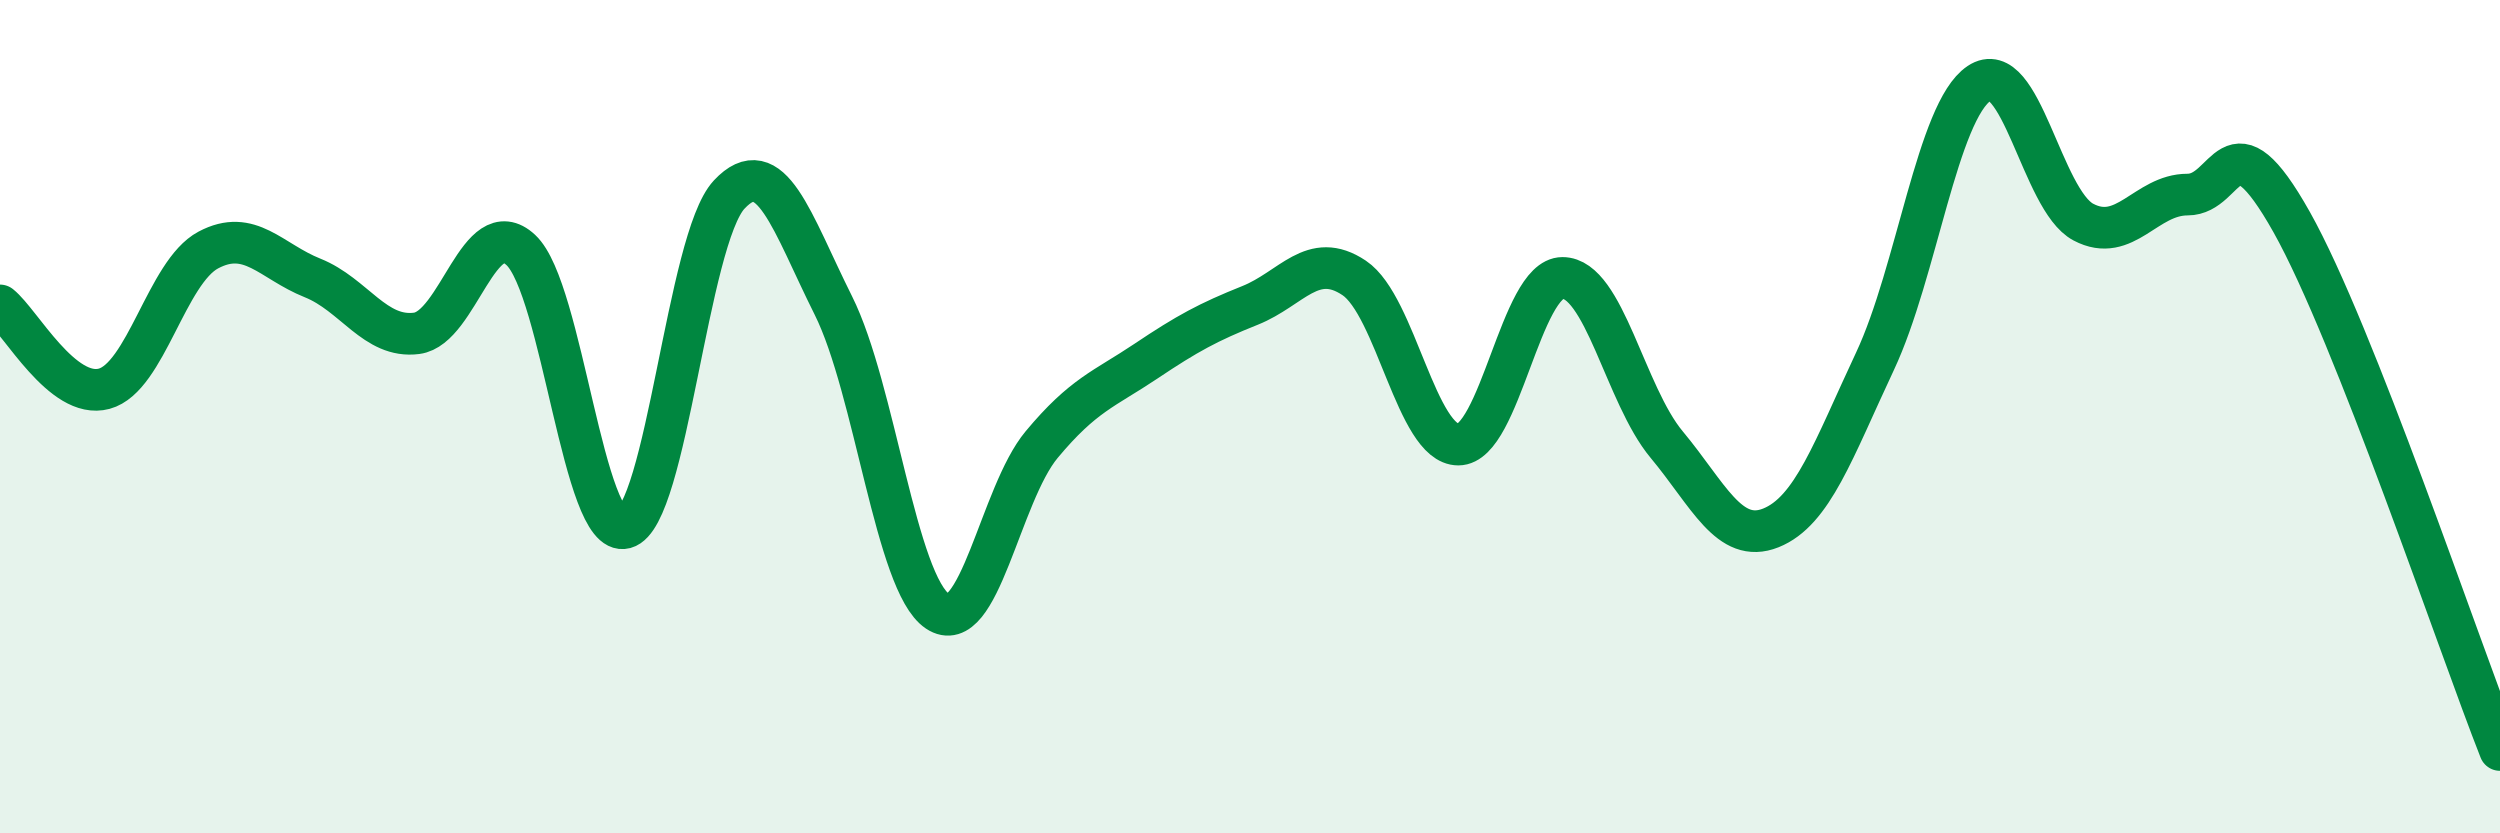
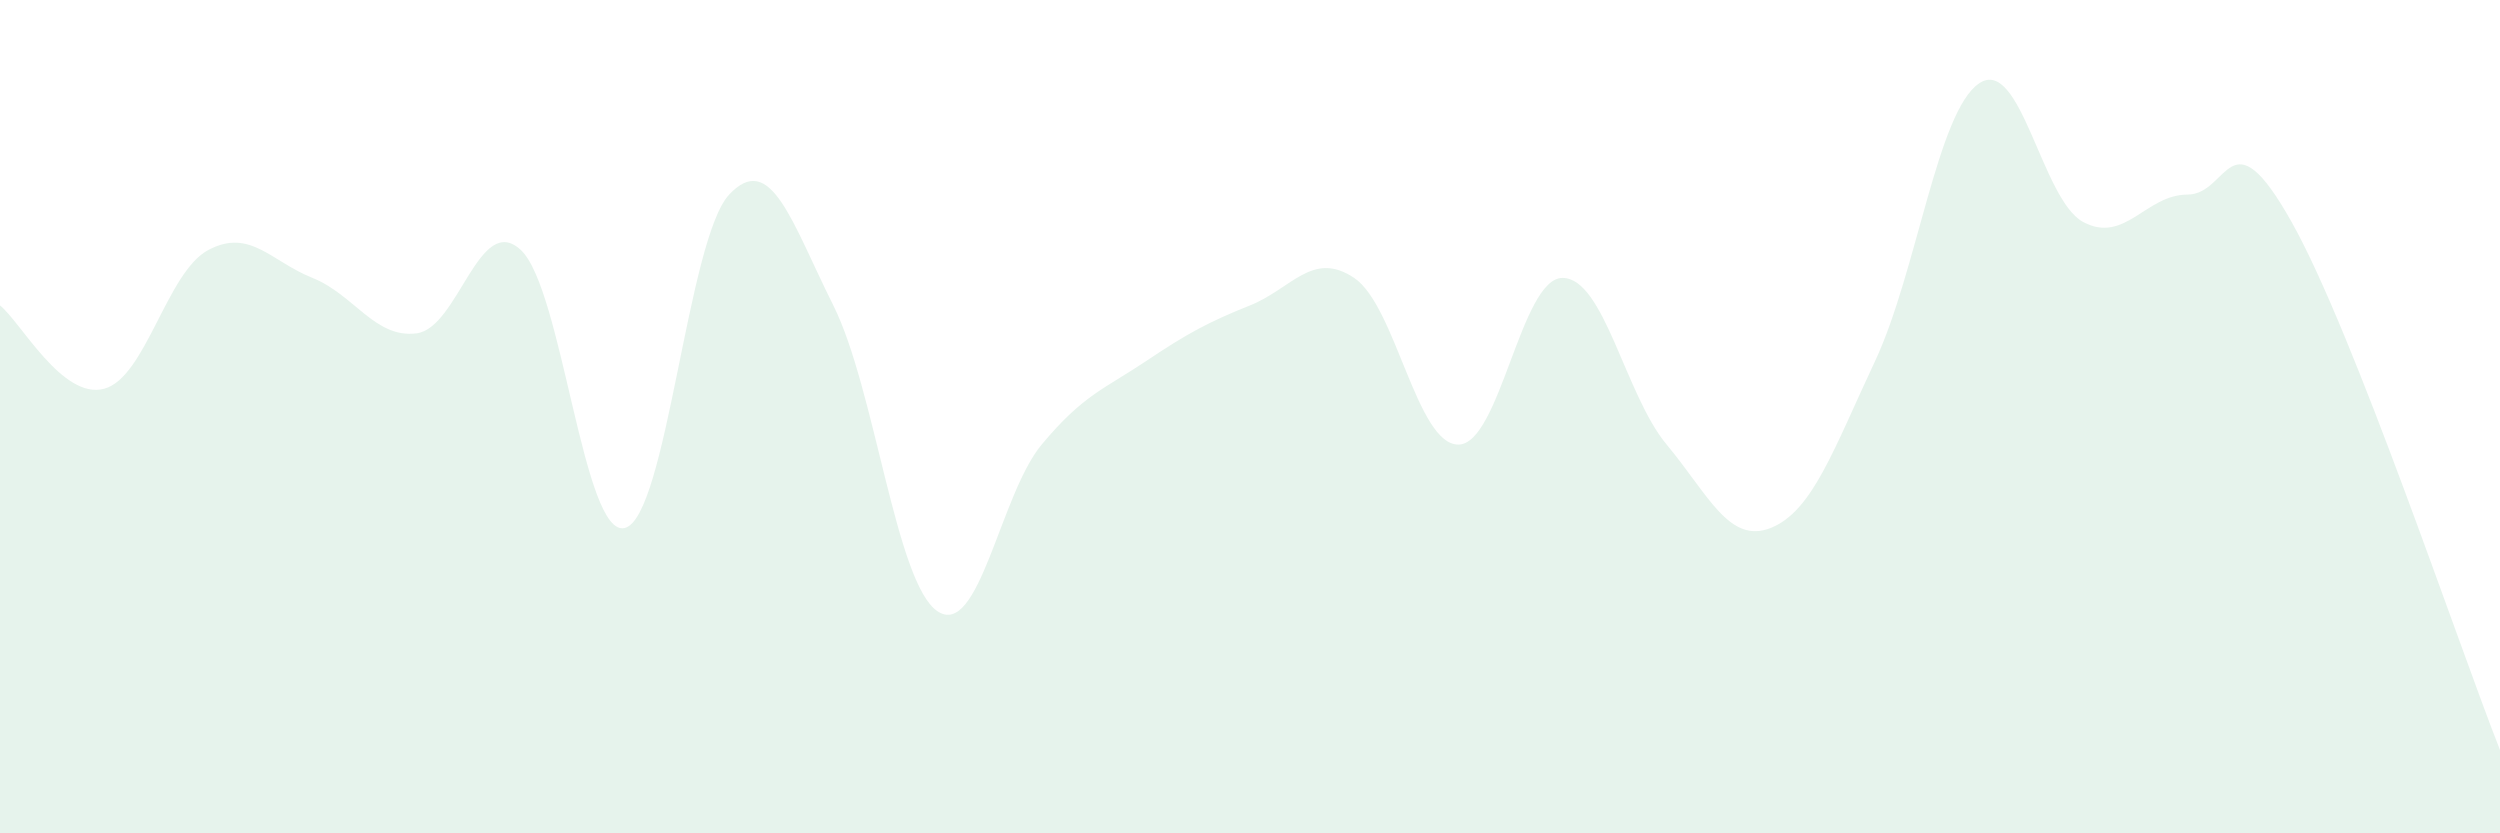
<svg xmlns="http://www.w3.org/2000/svg" width="60" height="20" viewBox="0 0 60 20">
  <path d="M 0,7.33 C 0.5,7.73 1.5,9.6 2.5,9.33 C 3.5,9.06 4,6.53 5,6 C 6,5.47 6.5,6.27 7.5,6.67 C 8.5,7.07 9,8.13 10,8 C 11,7.87 11.5,5.07 12.5,6 C 13.5,6.93 14,12.94 15,12.67 C 16,12.4 16.5,5.74 17.5,4.67 C 18.5,3.6 19,5.33 20,7.33 C 21,9.33 21.5,14 22.5,14.67 C 23.5,15.34 24,11.87 25,10.67 C 26,9.47 26.5,9.34 27.5,8.67 C 28.5,8 29,7.73 30,7.33 C 31,6.93 31.5,6 32.5,6.67 C 33.5,7.34 34,10.67 35,10.67 C 36,10.67 36.5,6.67 37.5,6.67 C 38.5,6.67 39,9.47 40,10.67 C 41,11.87 41.5,13.07 42.5,12.67 C 43.5,12.27 44,10.8 45,8.67 C 46,6.54 46.5,2.67 47.5,2 C 48.5,1.33 49,4.8 50,5.33 C 51,5.86 51.5,4.67 52.5,4.67 C 53.5,4.67 53.5,2.66 55,5.33 C 56.5,8 59,15.47 60,18L60 20L0 20Z" fill="#008740" opacity="0.1" stroke-linecap="round" stroke-linejoin="round" />
-   <path d="M 0,7.33 C 0.5,7.73 1.5,9.6 2.5,9.33 C 3.5,9.06 4,6.53 5,6 C 6,5.47 6.5,6.27 7.5,6.67 C 8.5,7.07 9,8.13 10,8 C 11,7.87 11.5,5.07 12.5,6 C 13.5,6.93 14,12.94 15,12.67 C 16,12.4 16.5,5.74 17.5,4.67 C 18.5,3.6 19,5.33 20,7.33 C 21,9.33 21.5,14 22.5,14.67 C 23.5,15.34 24,11.87 25,10.67 C 26,9.47 26.5,9.34 27.5,8.67 C 28.5,8 29,7.73 30,7.33 C 31,6.93 31.5,6 32.5,6.67 C 33.5,7.34 34,10.67 35,10.67 C 36,10.67 36.5,6.67 37.5,6.67 C 38.5,6.67 39,9.47 40,10.67 C 41,11.87 41.5,13.07 42.5,12.67 C 43.5,12.27 44,10.8 45,8.67 C 46,6.54 46.5,2.67 47.5,2 C 48.5,1.33 49,4.8 50,5.33 C 51,5.86 51.5,4.67 52.5,4.67 C 53.5,4.67 53.5,2.66 55,5.33 C 56.5,8 59,15.47 60,18" stroke="#008740" stroke-width="1" fill="none" stroke-linecap="round" stroke-linejoin="round" />
</svg>